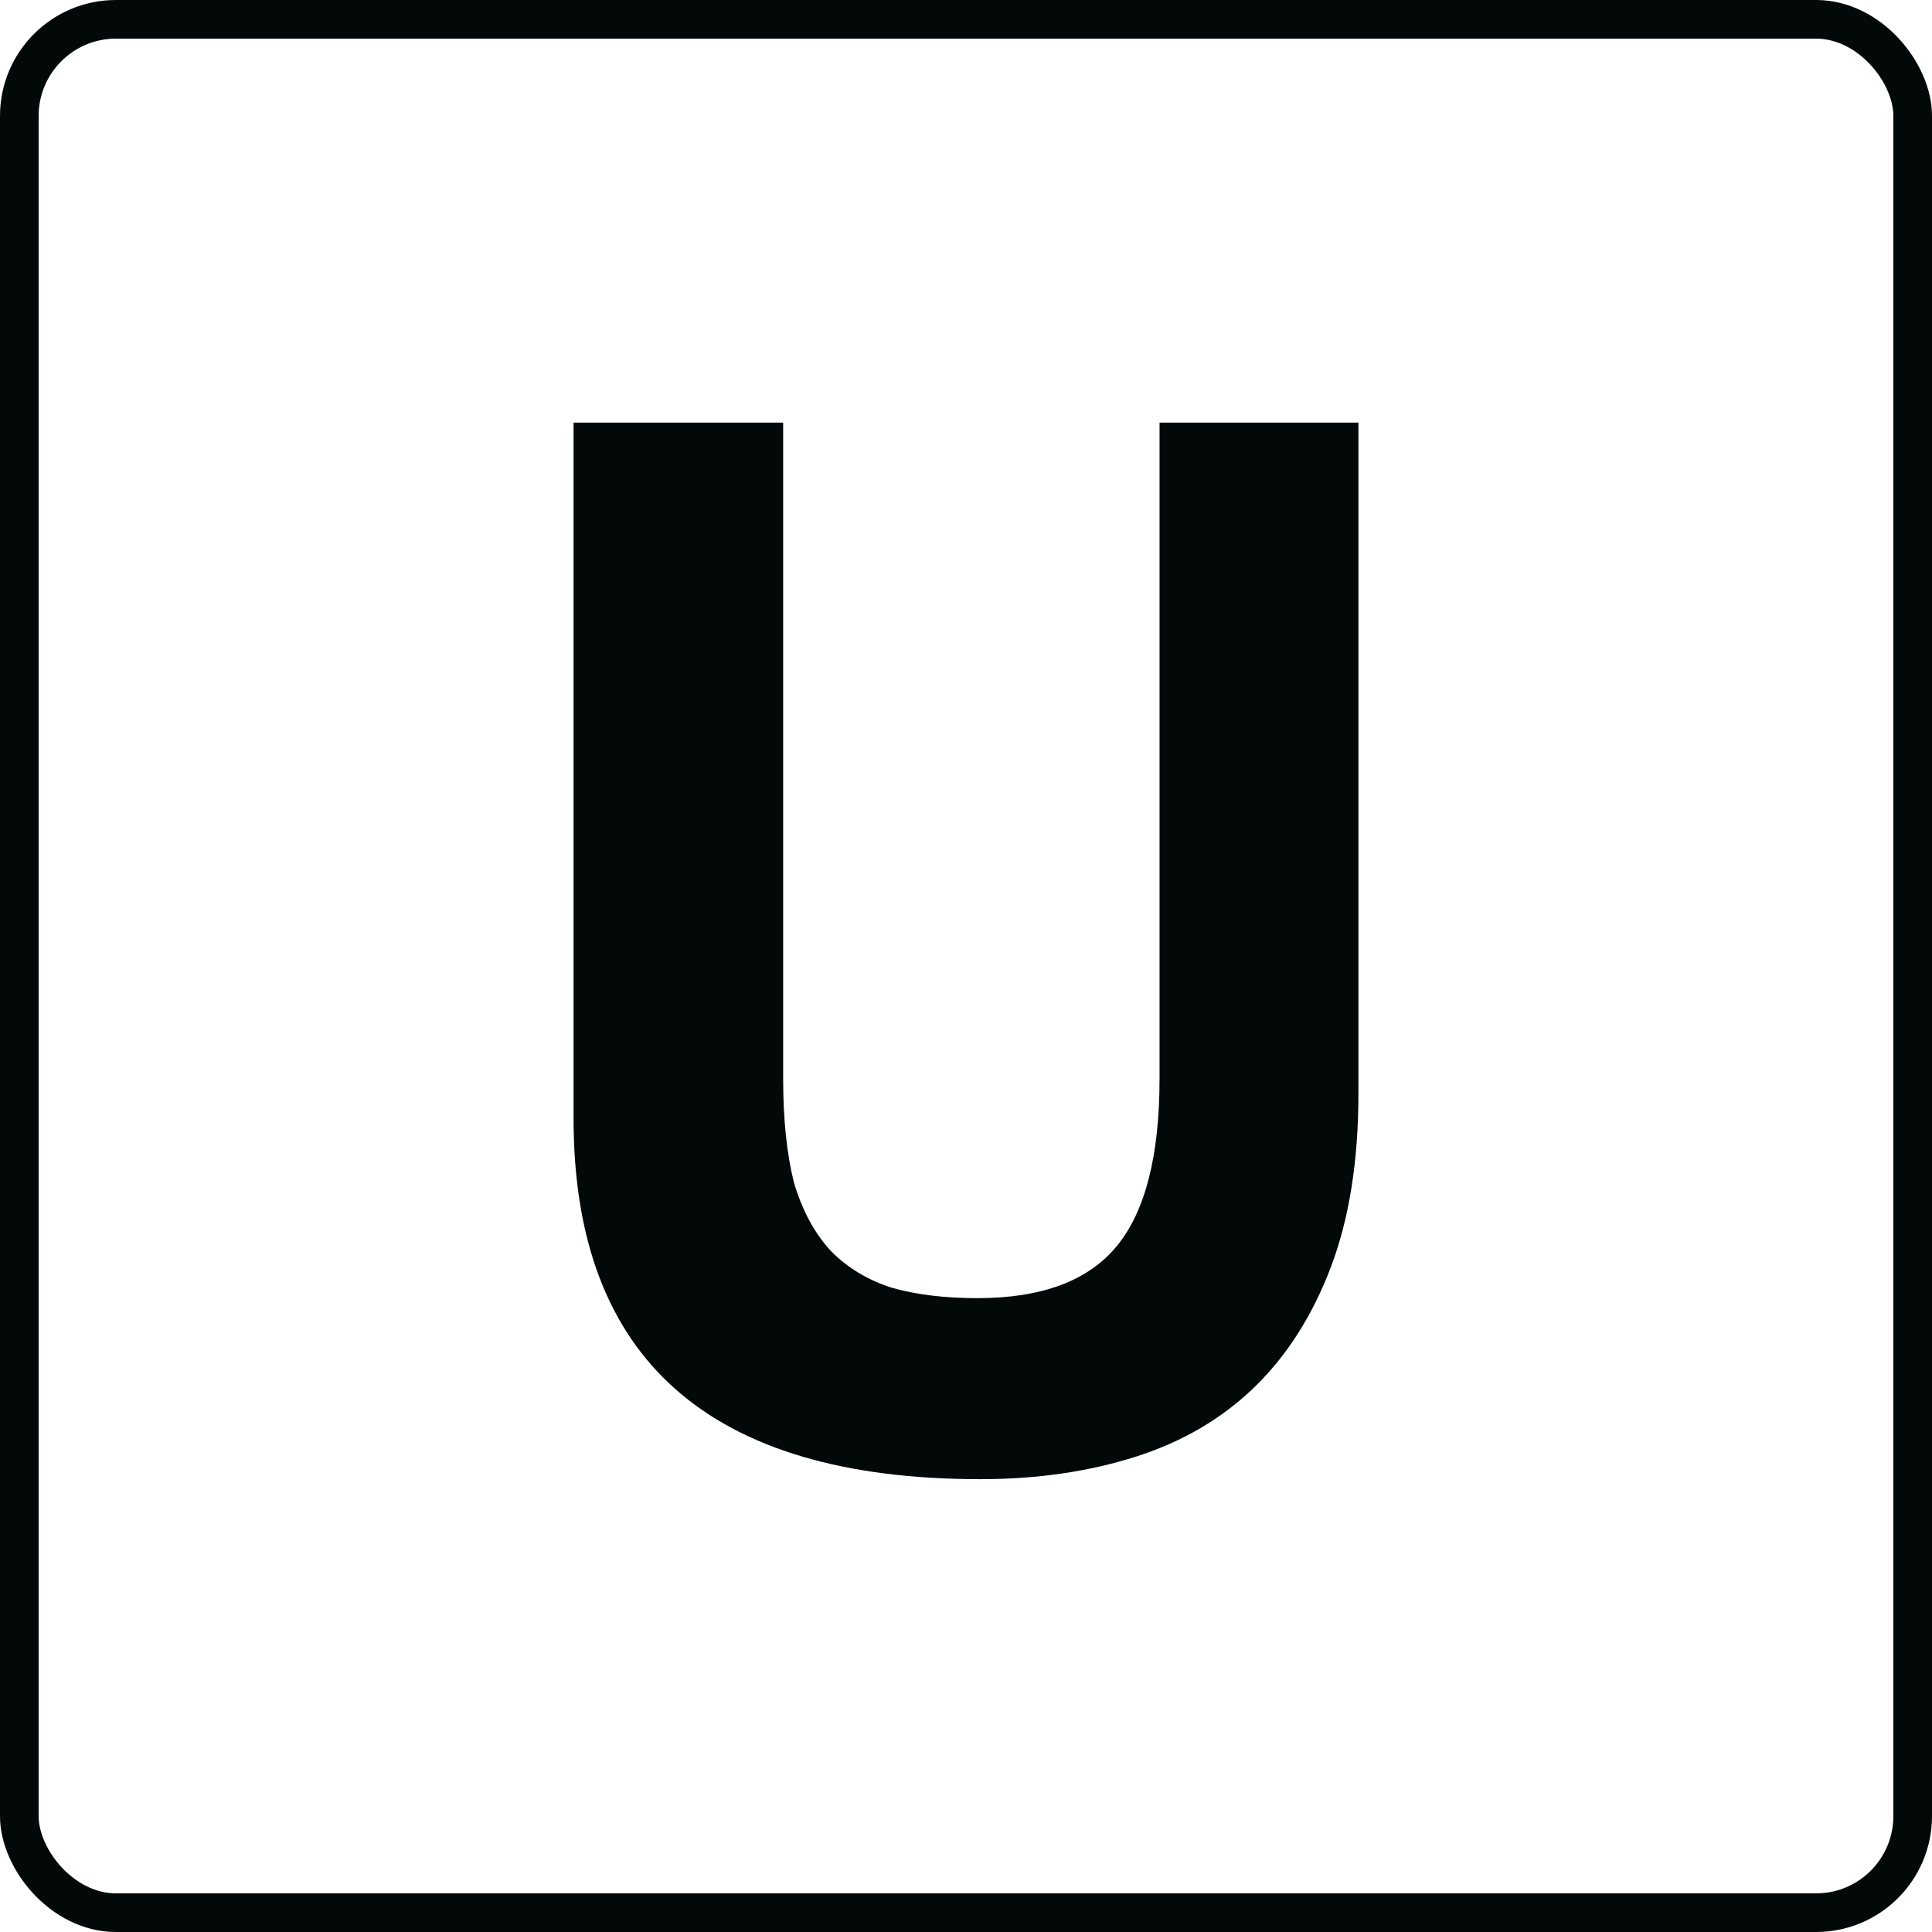
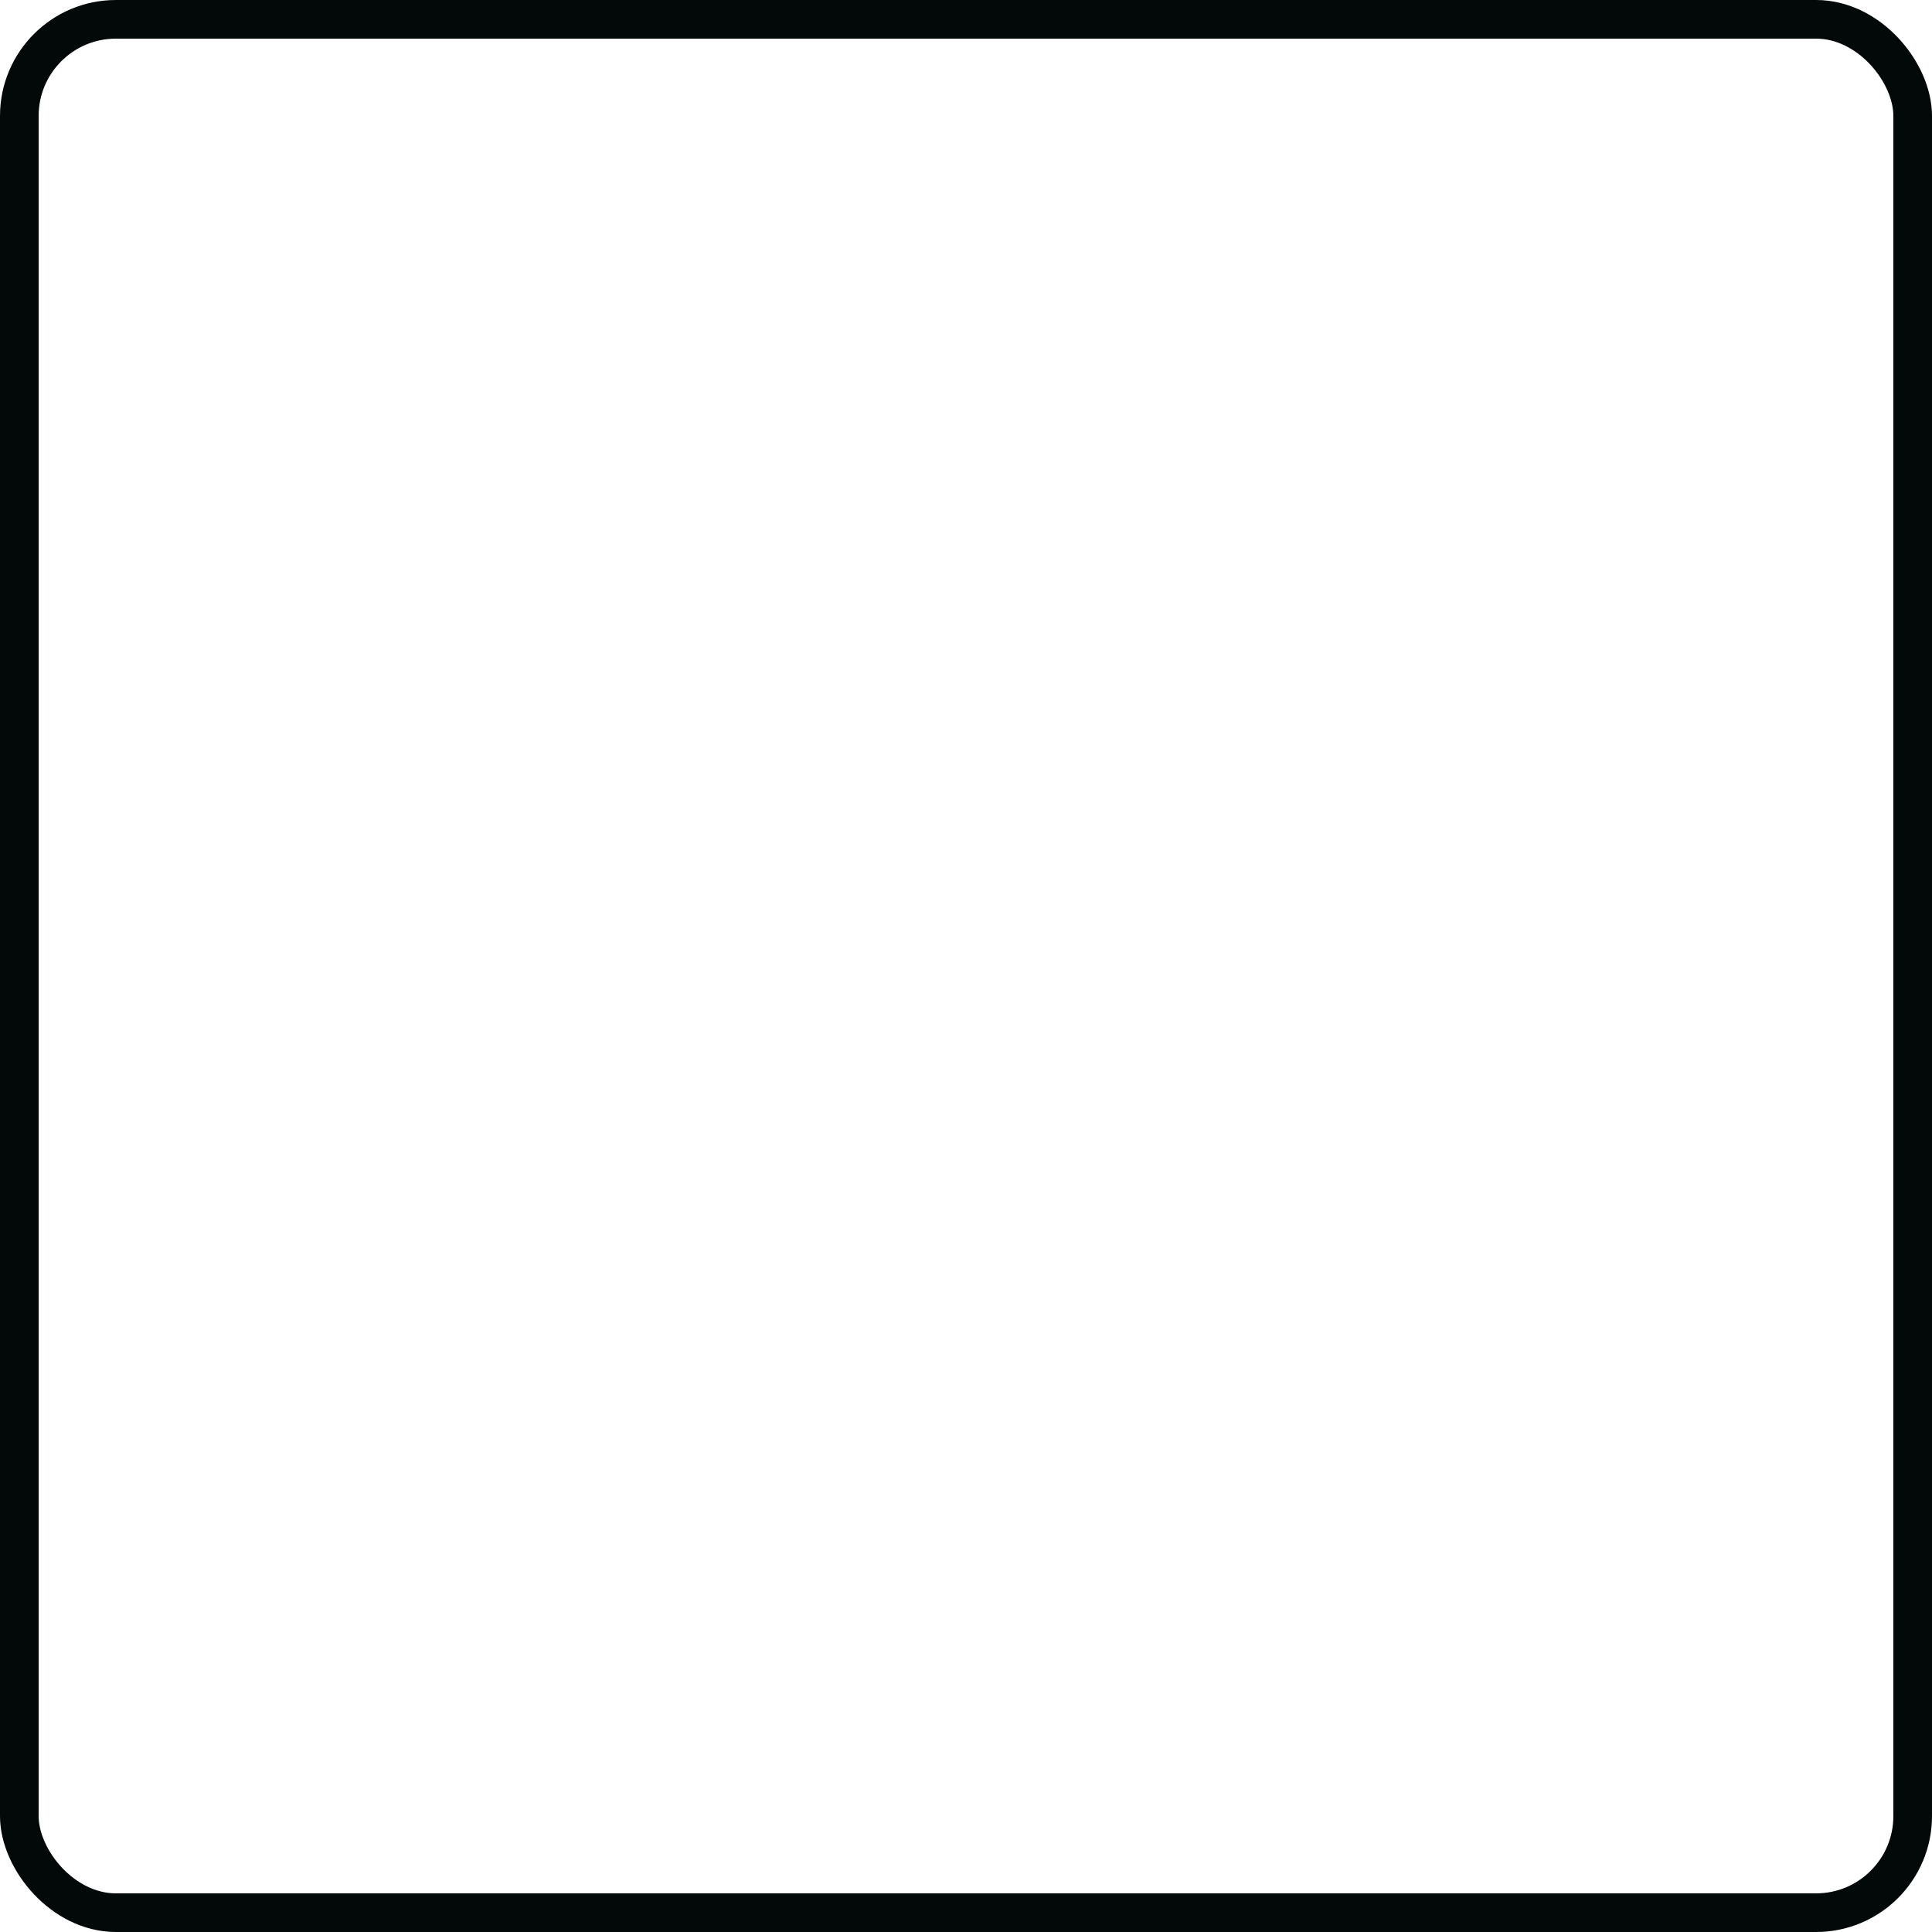
<svg xmlns="http://www.w3.org/2000/svg" width="50" height="50" viewBox="0 0 50 50" fill="none">
  <rect x="0.5" y="0.5" width="49" height="49" rx="2.5" stroke="#030909" />
-   <path d="M30.009 10.938H35.156V28.296C35.156 30.037 34.919 31.535 34.444 32.789C33.968 34.044 33.309 35.081 32.464 35.9C31.619 36.719 30.59 37.321 29.375 37.705C28.161 38.089 26.828 38.281 25.376 38.281C18.355 38.281 14.844 35.17 14.844 28.949V10.938H20.268V27.912C20.268 28.962 20.361 29.858 20.546 30.6C20.757 31.317 21.073 31.906 21.496 32.367C21.918 32.802 22.446 33.122 23.08 33.327C23.713 33.506 24.452 33.596 25.297 33.596C26.96 33.596 28.161 33.148 28.9 32.252C29.639 31.356 30.009 29.909 30.009 27.912V10.938Z" fill="#030909" />
</svg>